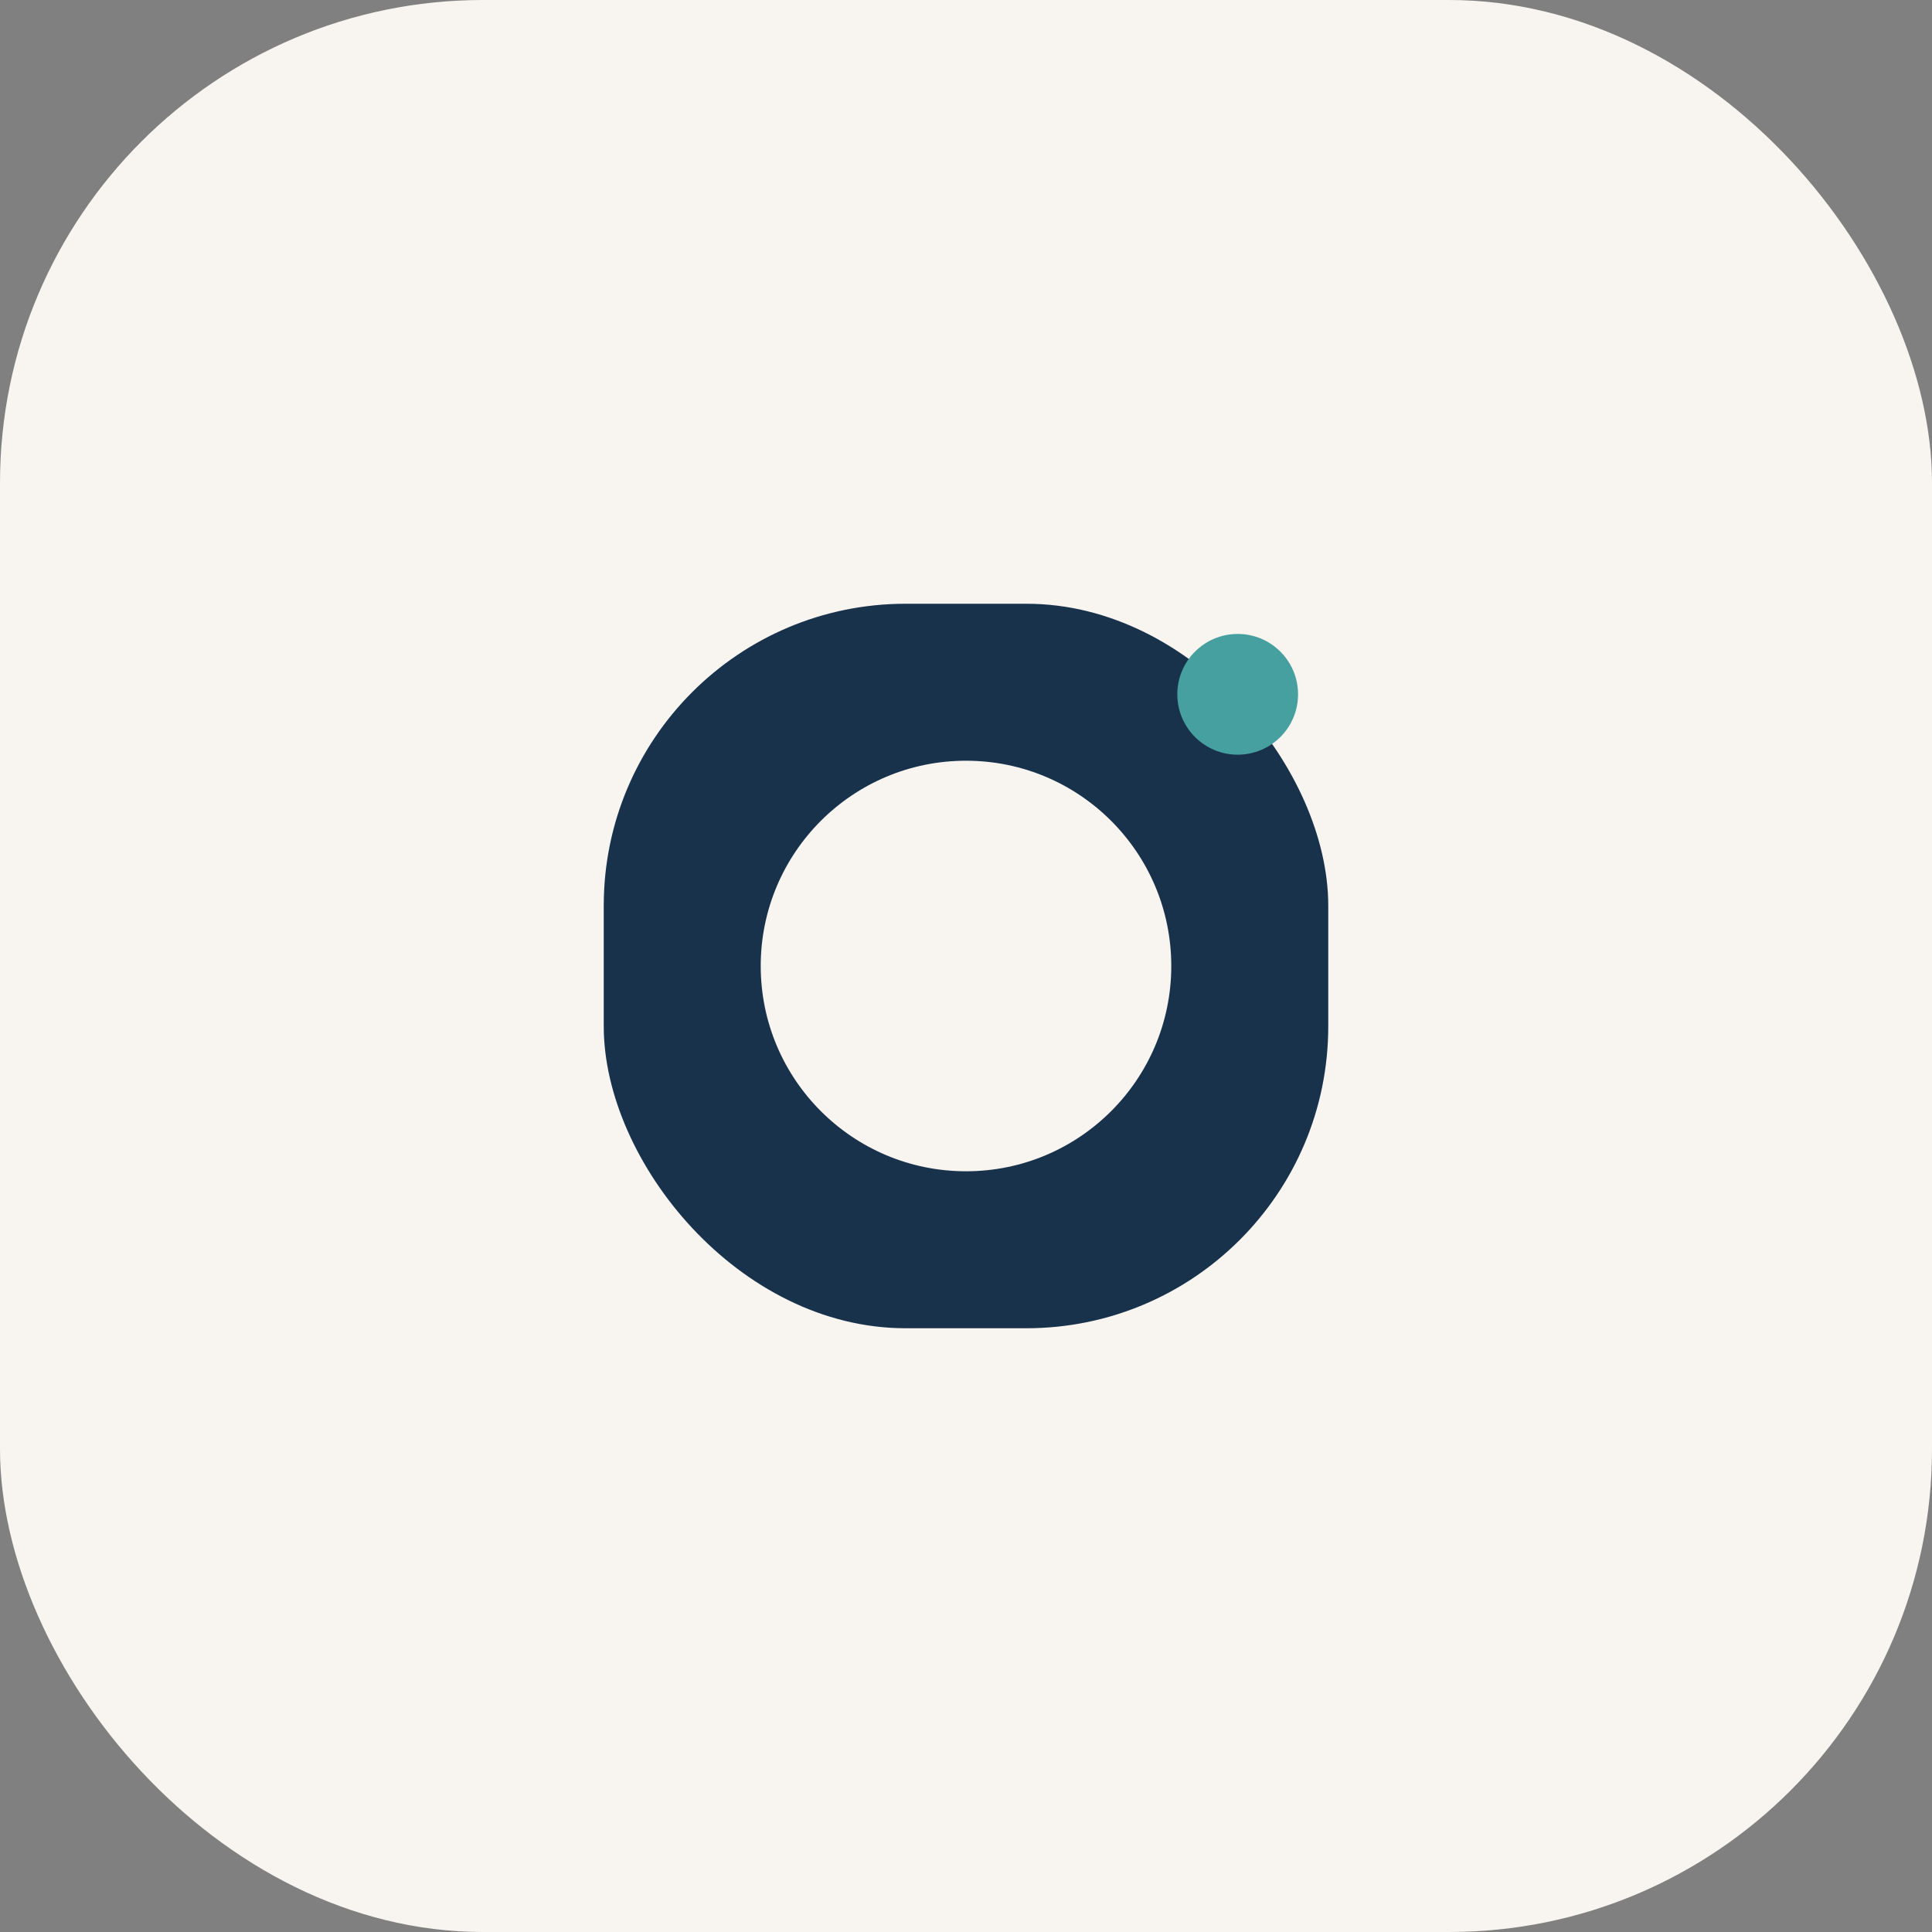
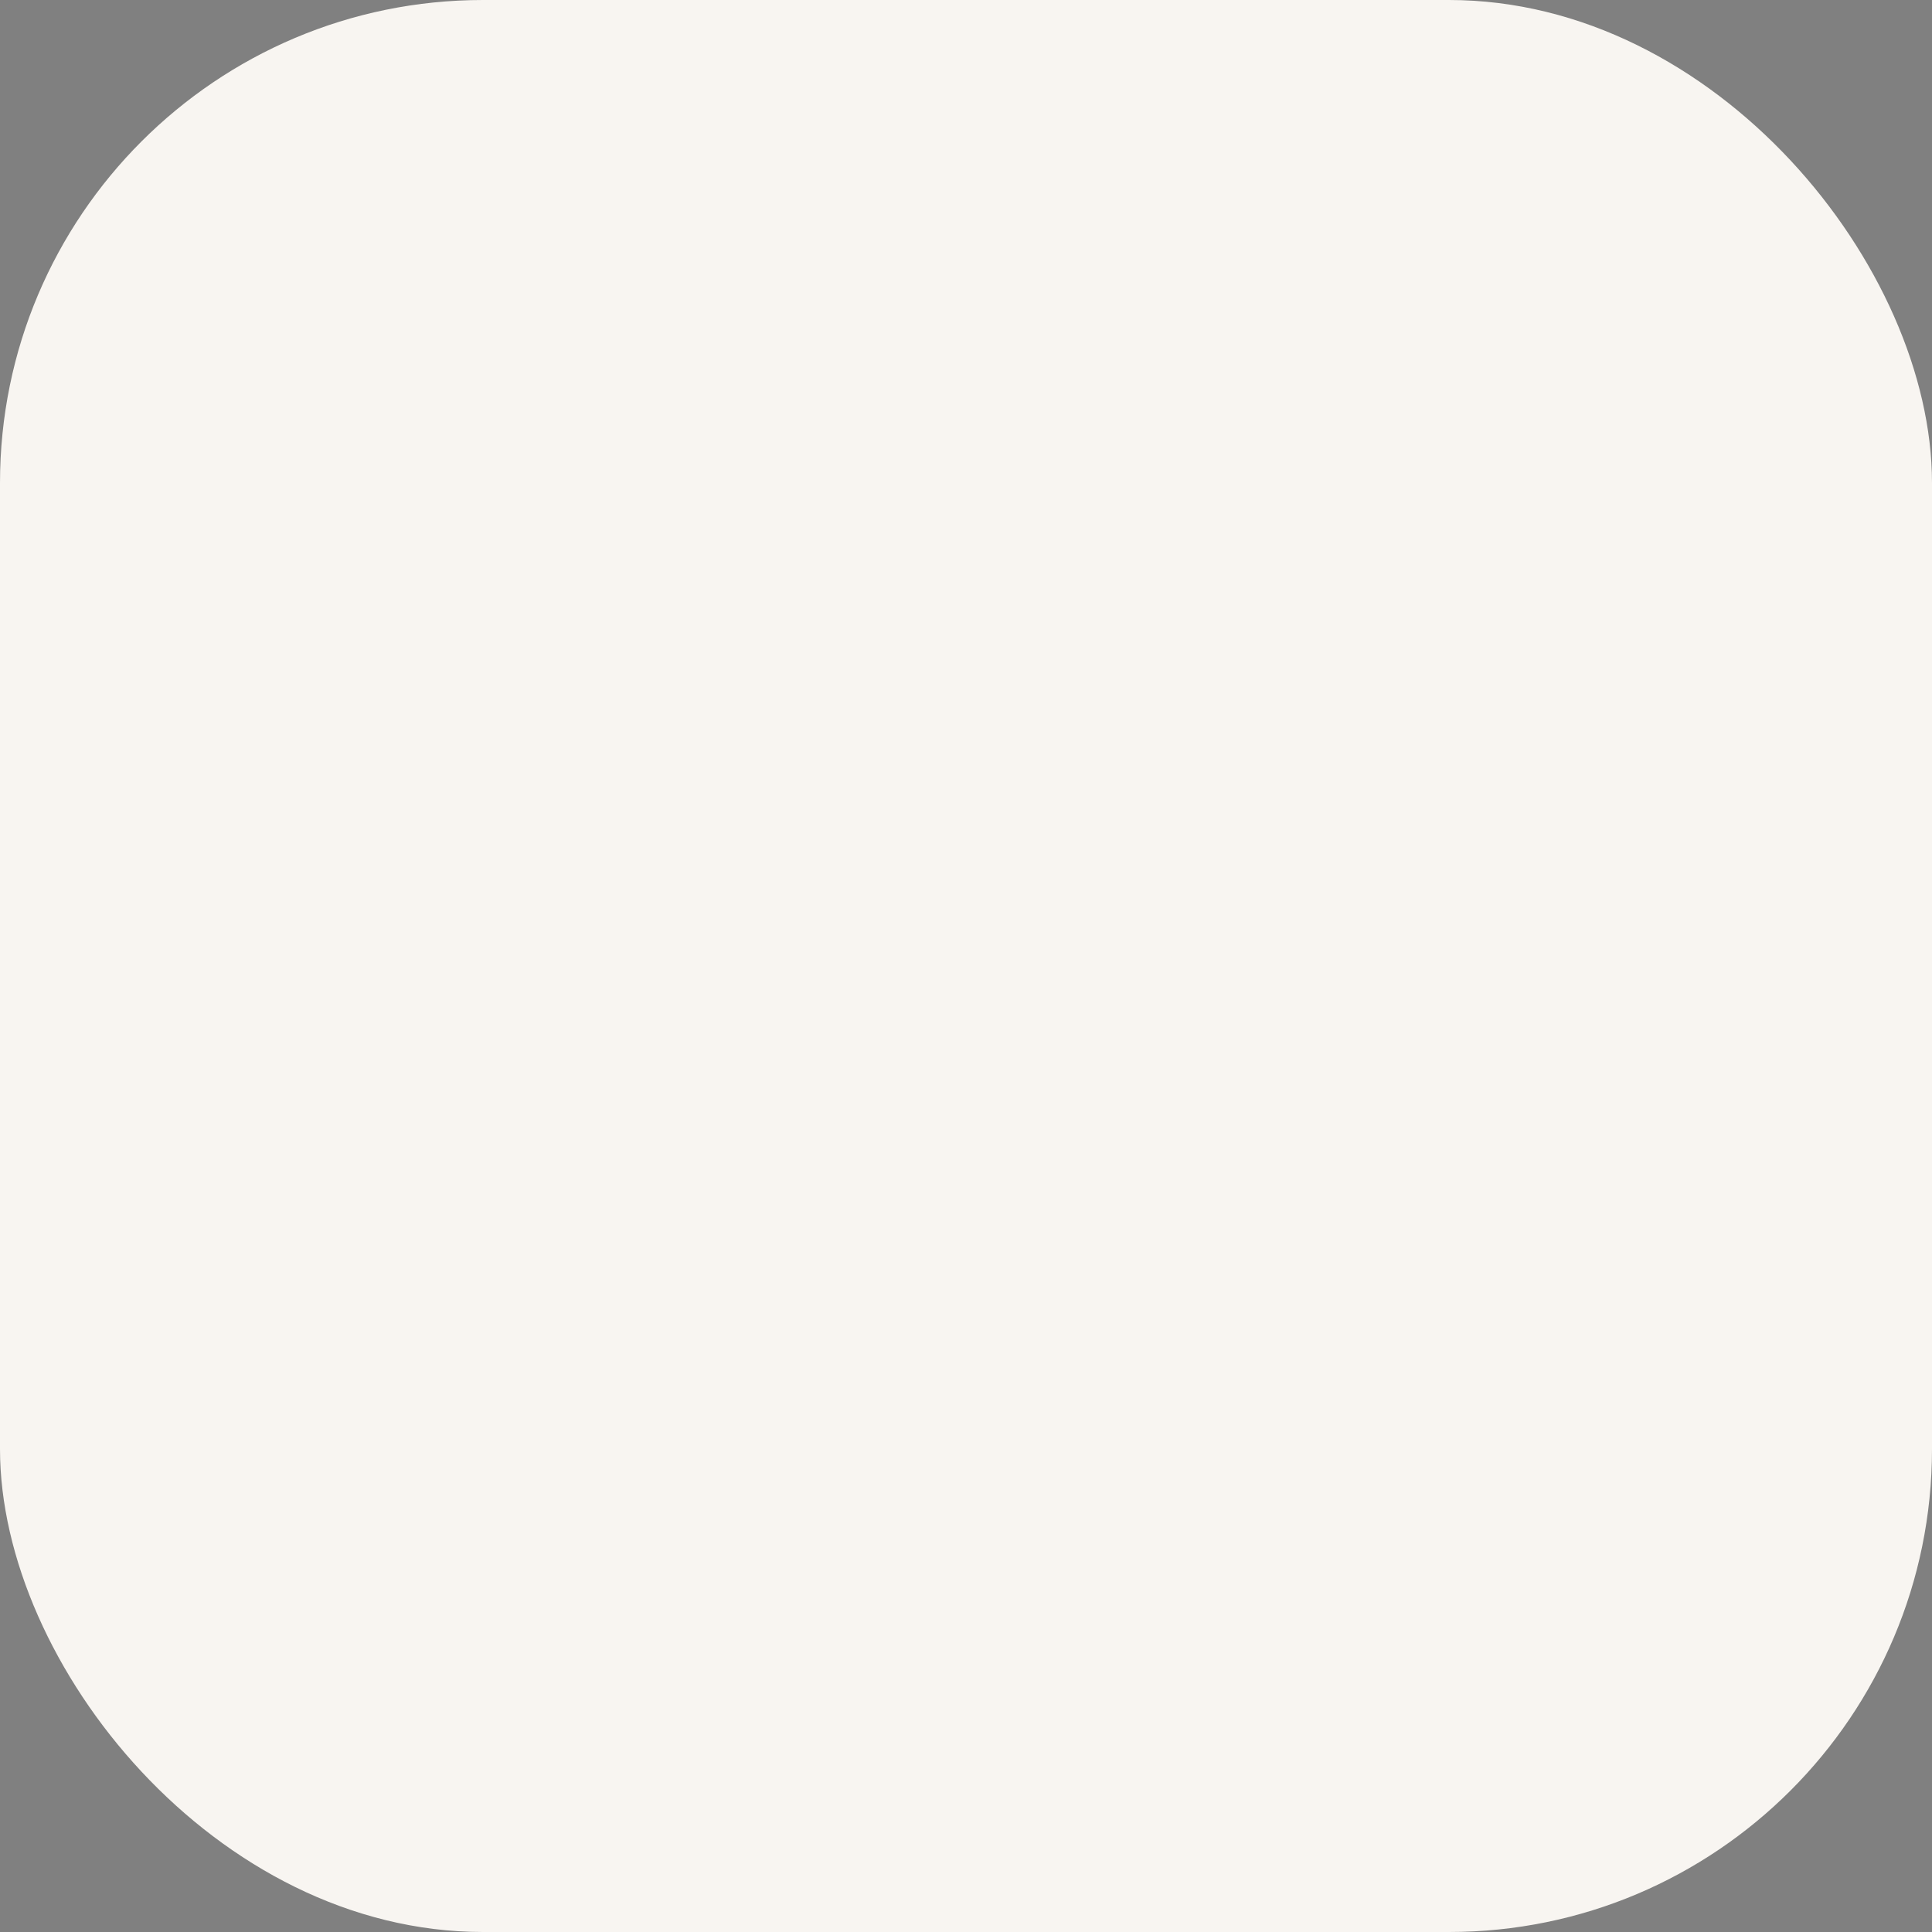
<svg xmlns="http://www.w3.org/2000/svg" width="32" height="32" viewBox="0 0 32 32">
  <rect x="0" y="0" width="32" height="32" fill="#808080" stroke="none" />
  <rect width="32" height="32" rx="8" fill="#F8F5F1" />
-   <rect x="10" y="10" width="12" height="12" rx="5" fill="#19324C" />
  <circle cx="16" cy="16" r="3.4" fill="#F8F5F1" />
-   <circle cx="20.5" cy="11.5" r="1" fill="#46A0A0" />
</svg>